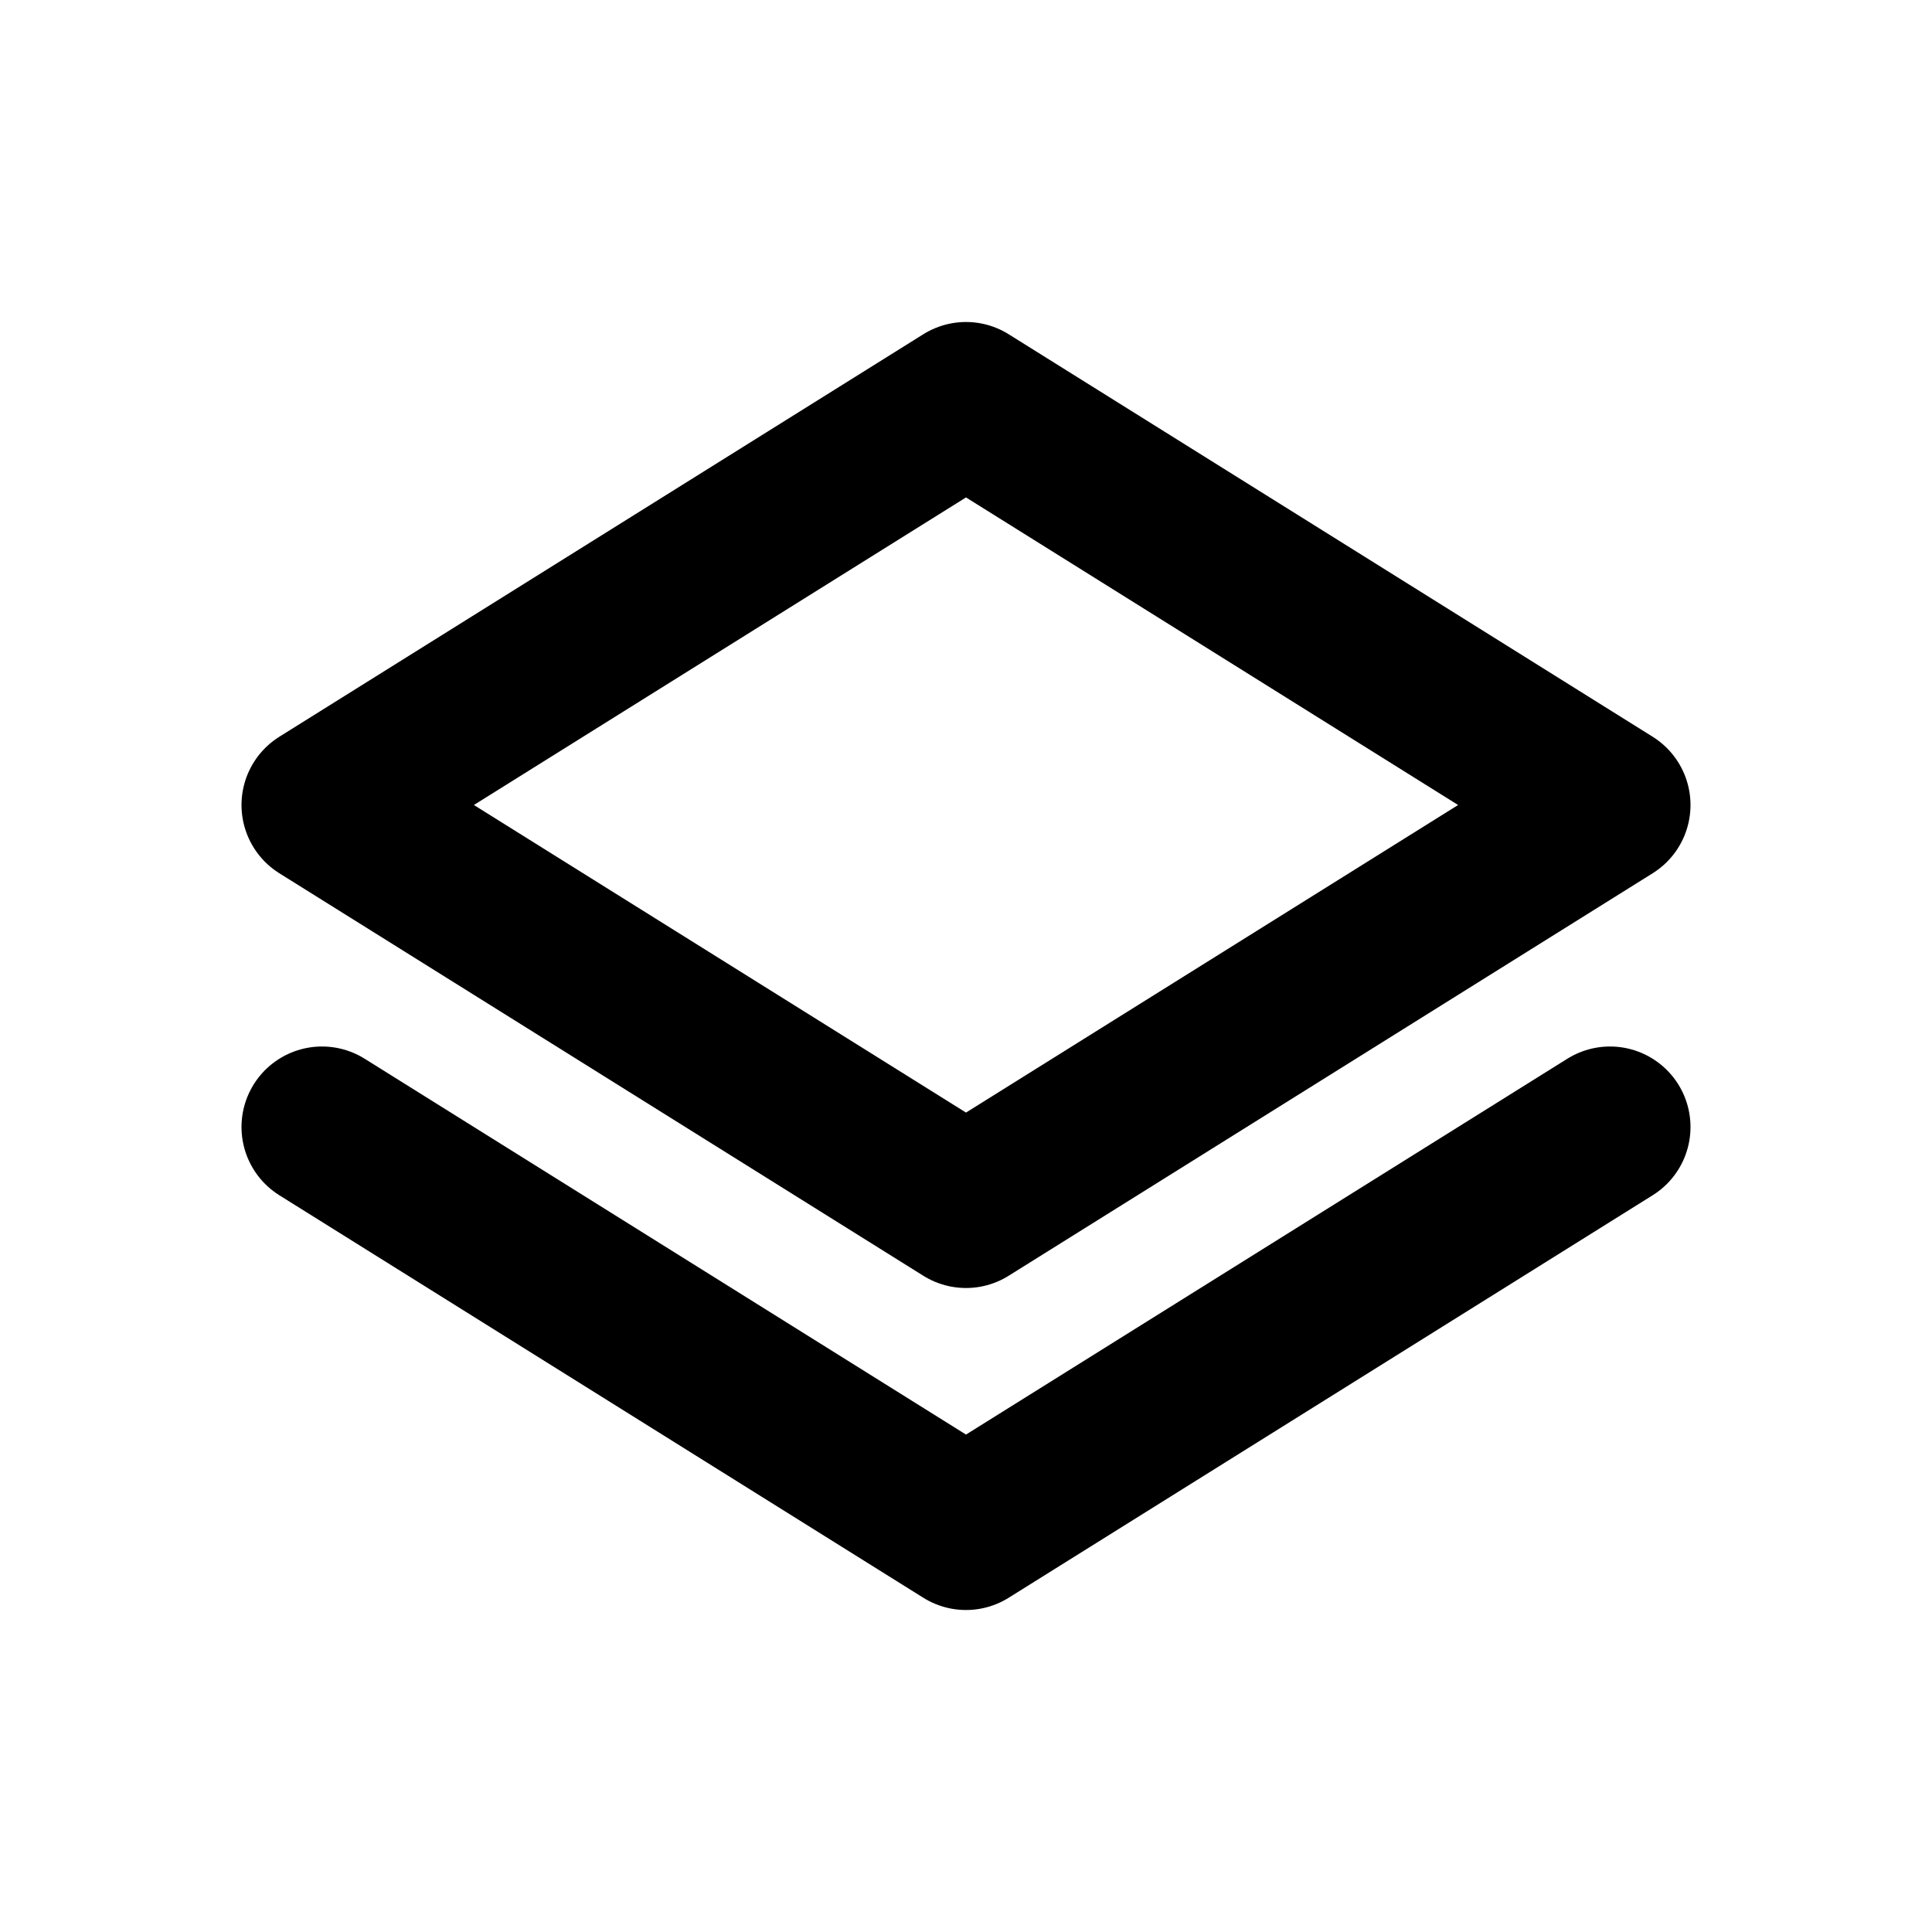
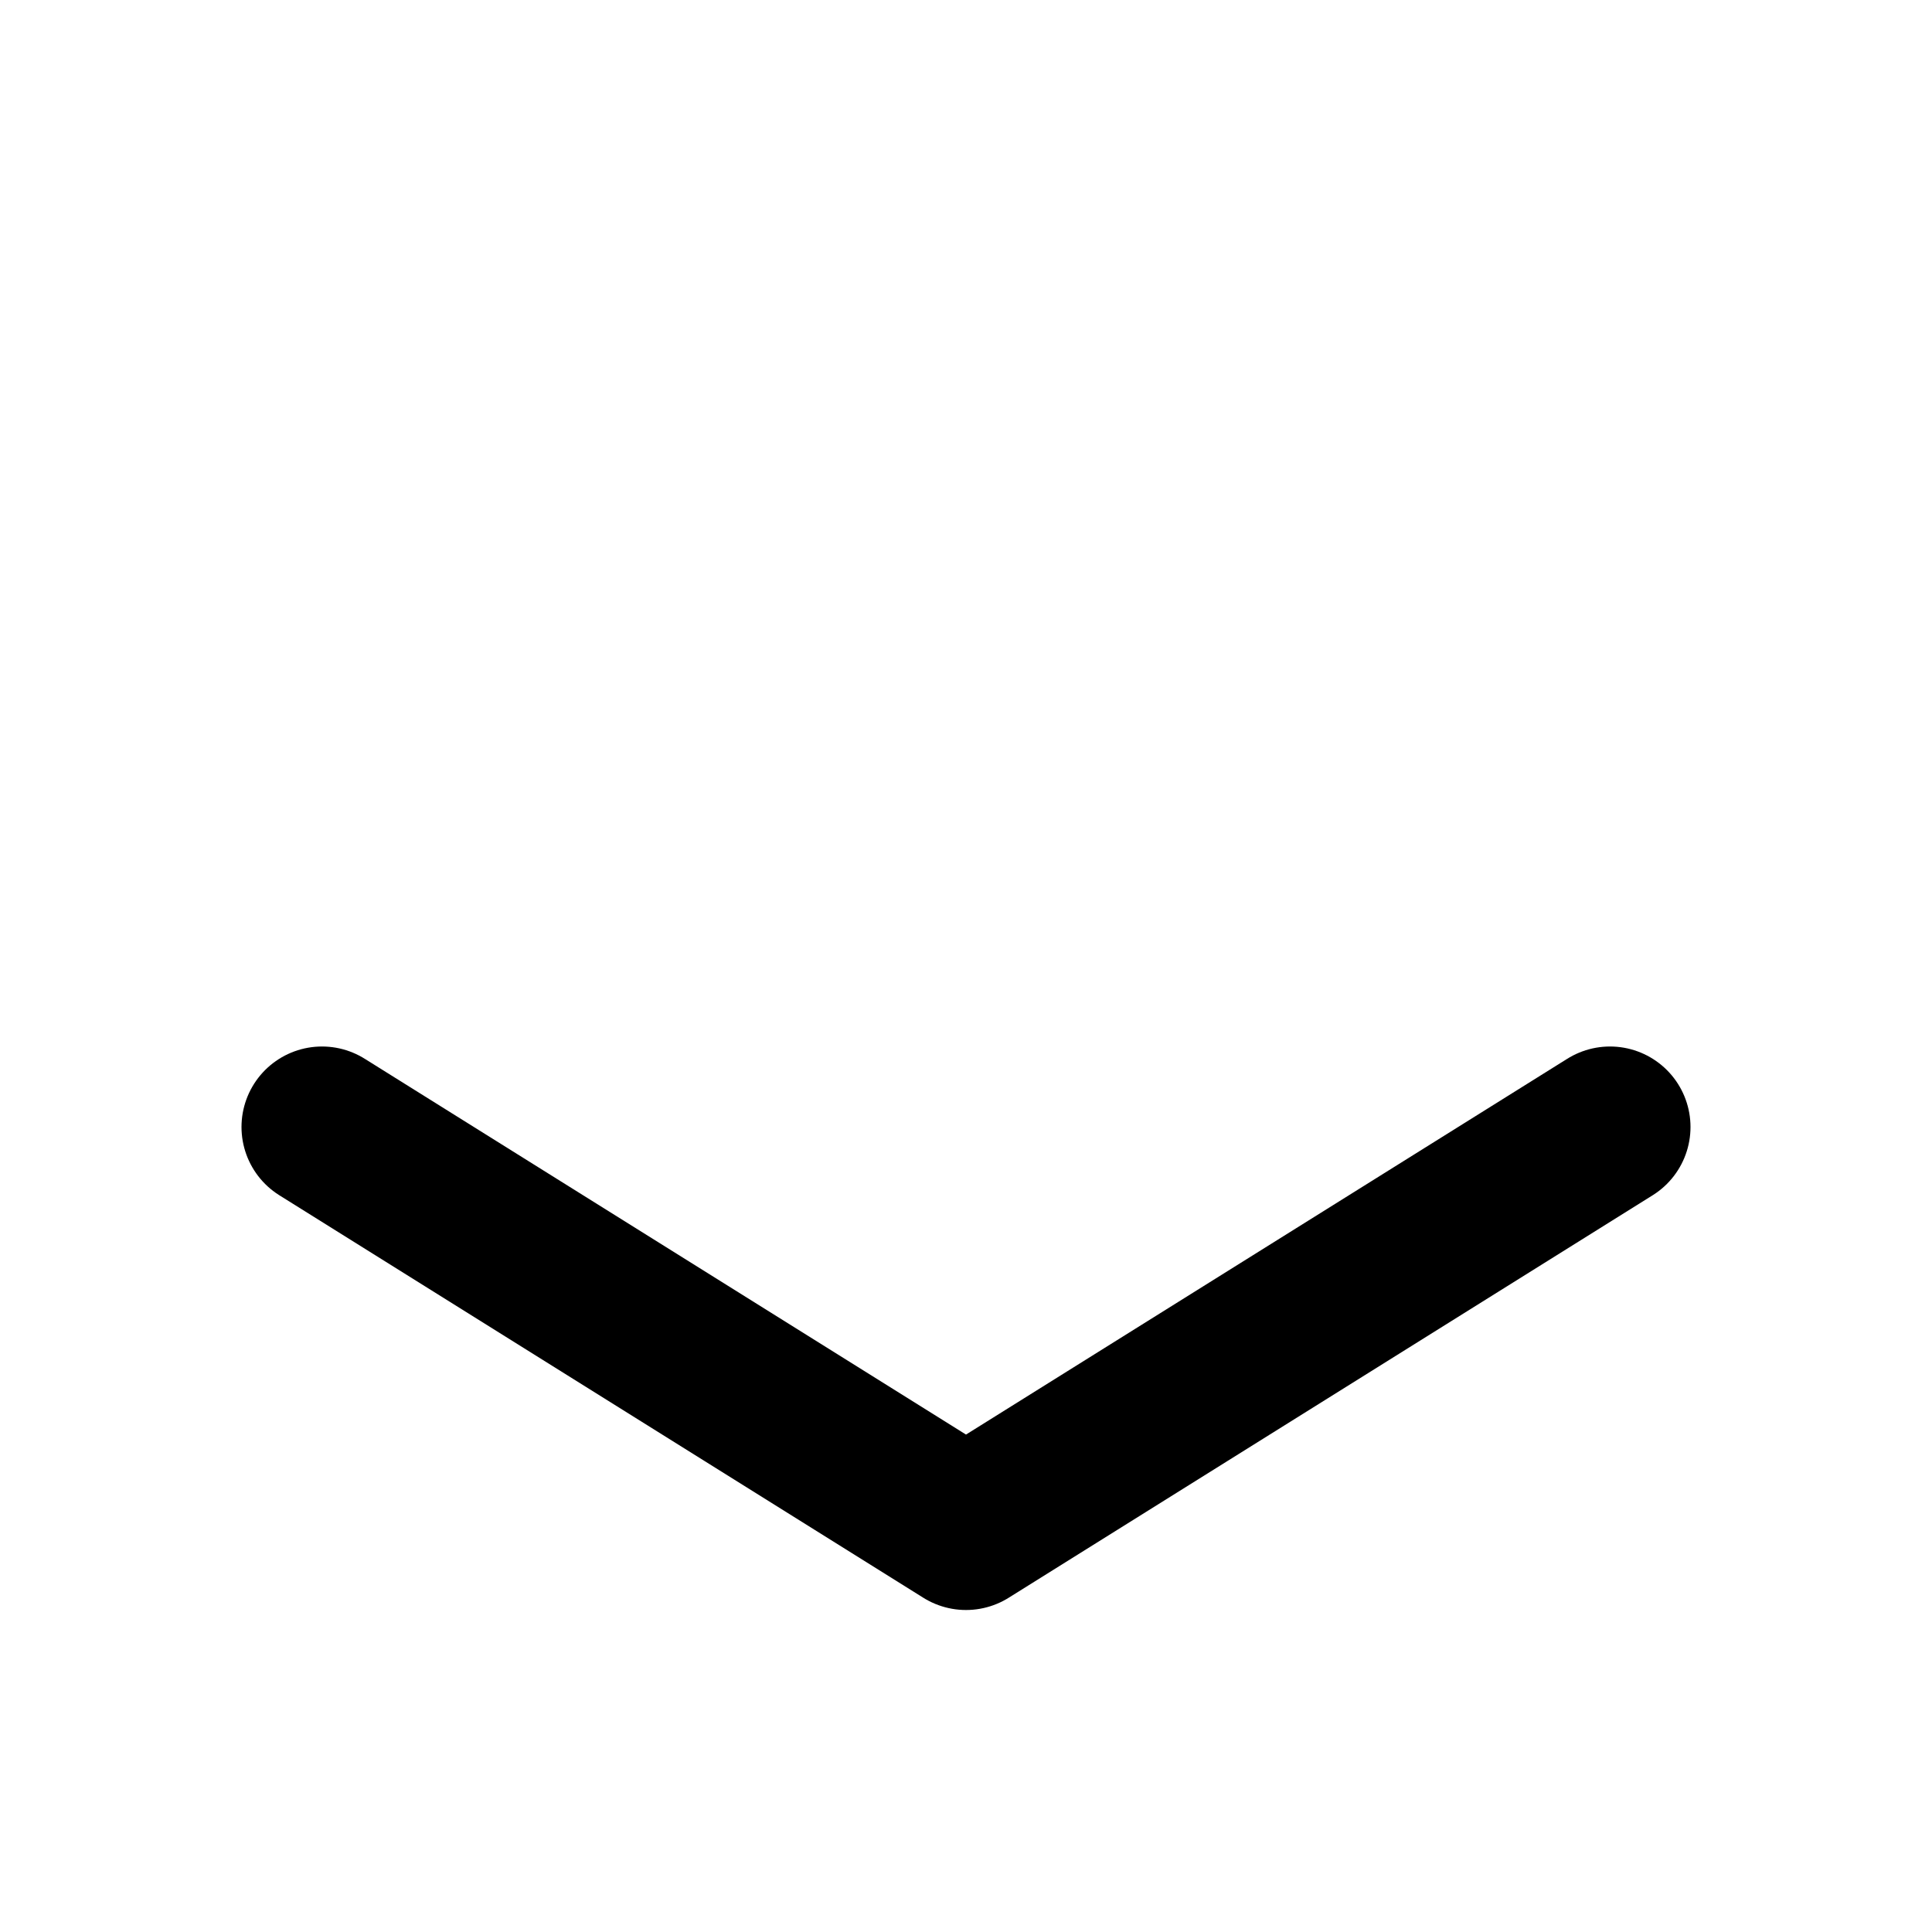
<svg xmlns="http://www.w3.org/2000/svg" fill="none" viewBox="0 0 24 24" height="800px" width="800px">
-   <path stroke-linejoin="round" stroke-linecap="round" stroke-width="2" stroke="#000000" d="M20 10L12 5L4 10L12 15L20 10Z" />
  <path stroke-linejoin="round" stroke-linecap="round" stroke-width="2" stroke="#000000" d="M20 14L12 19L4 14" />
</svg>